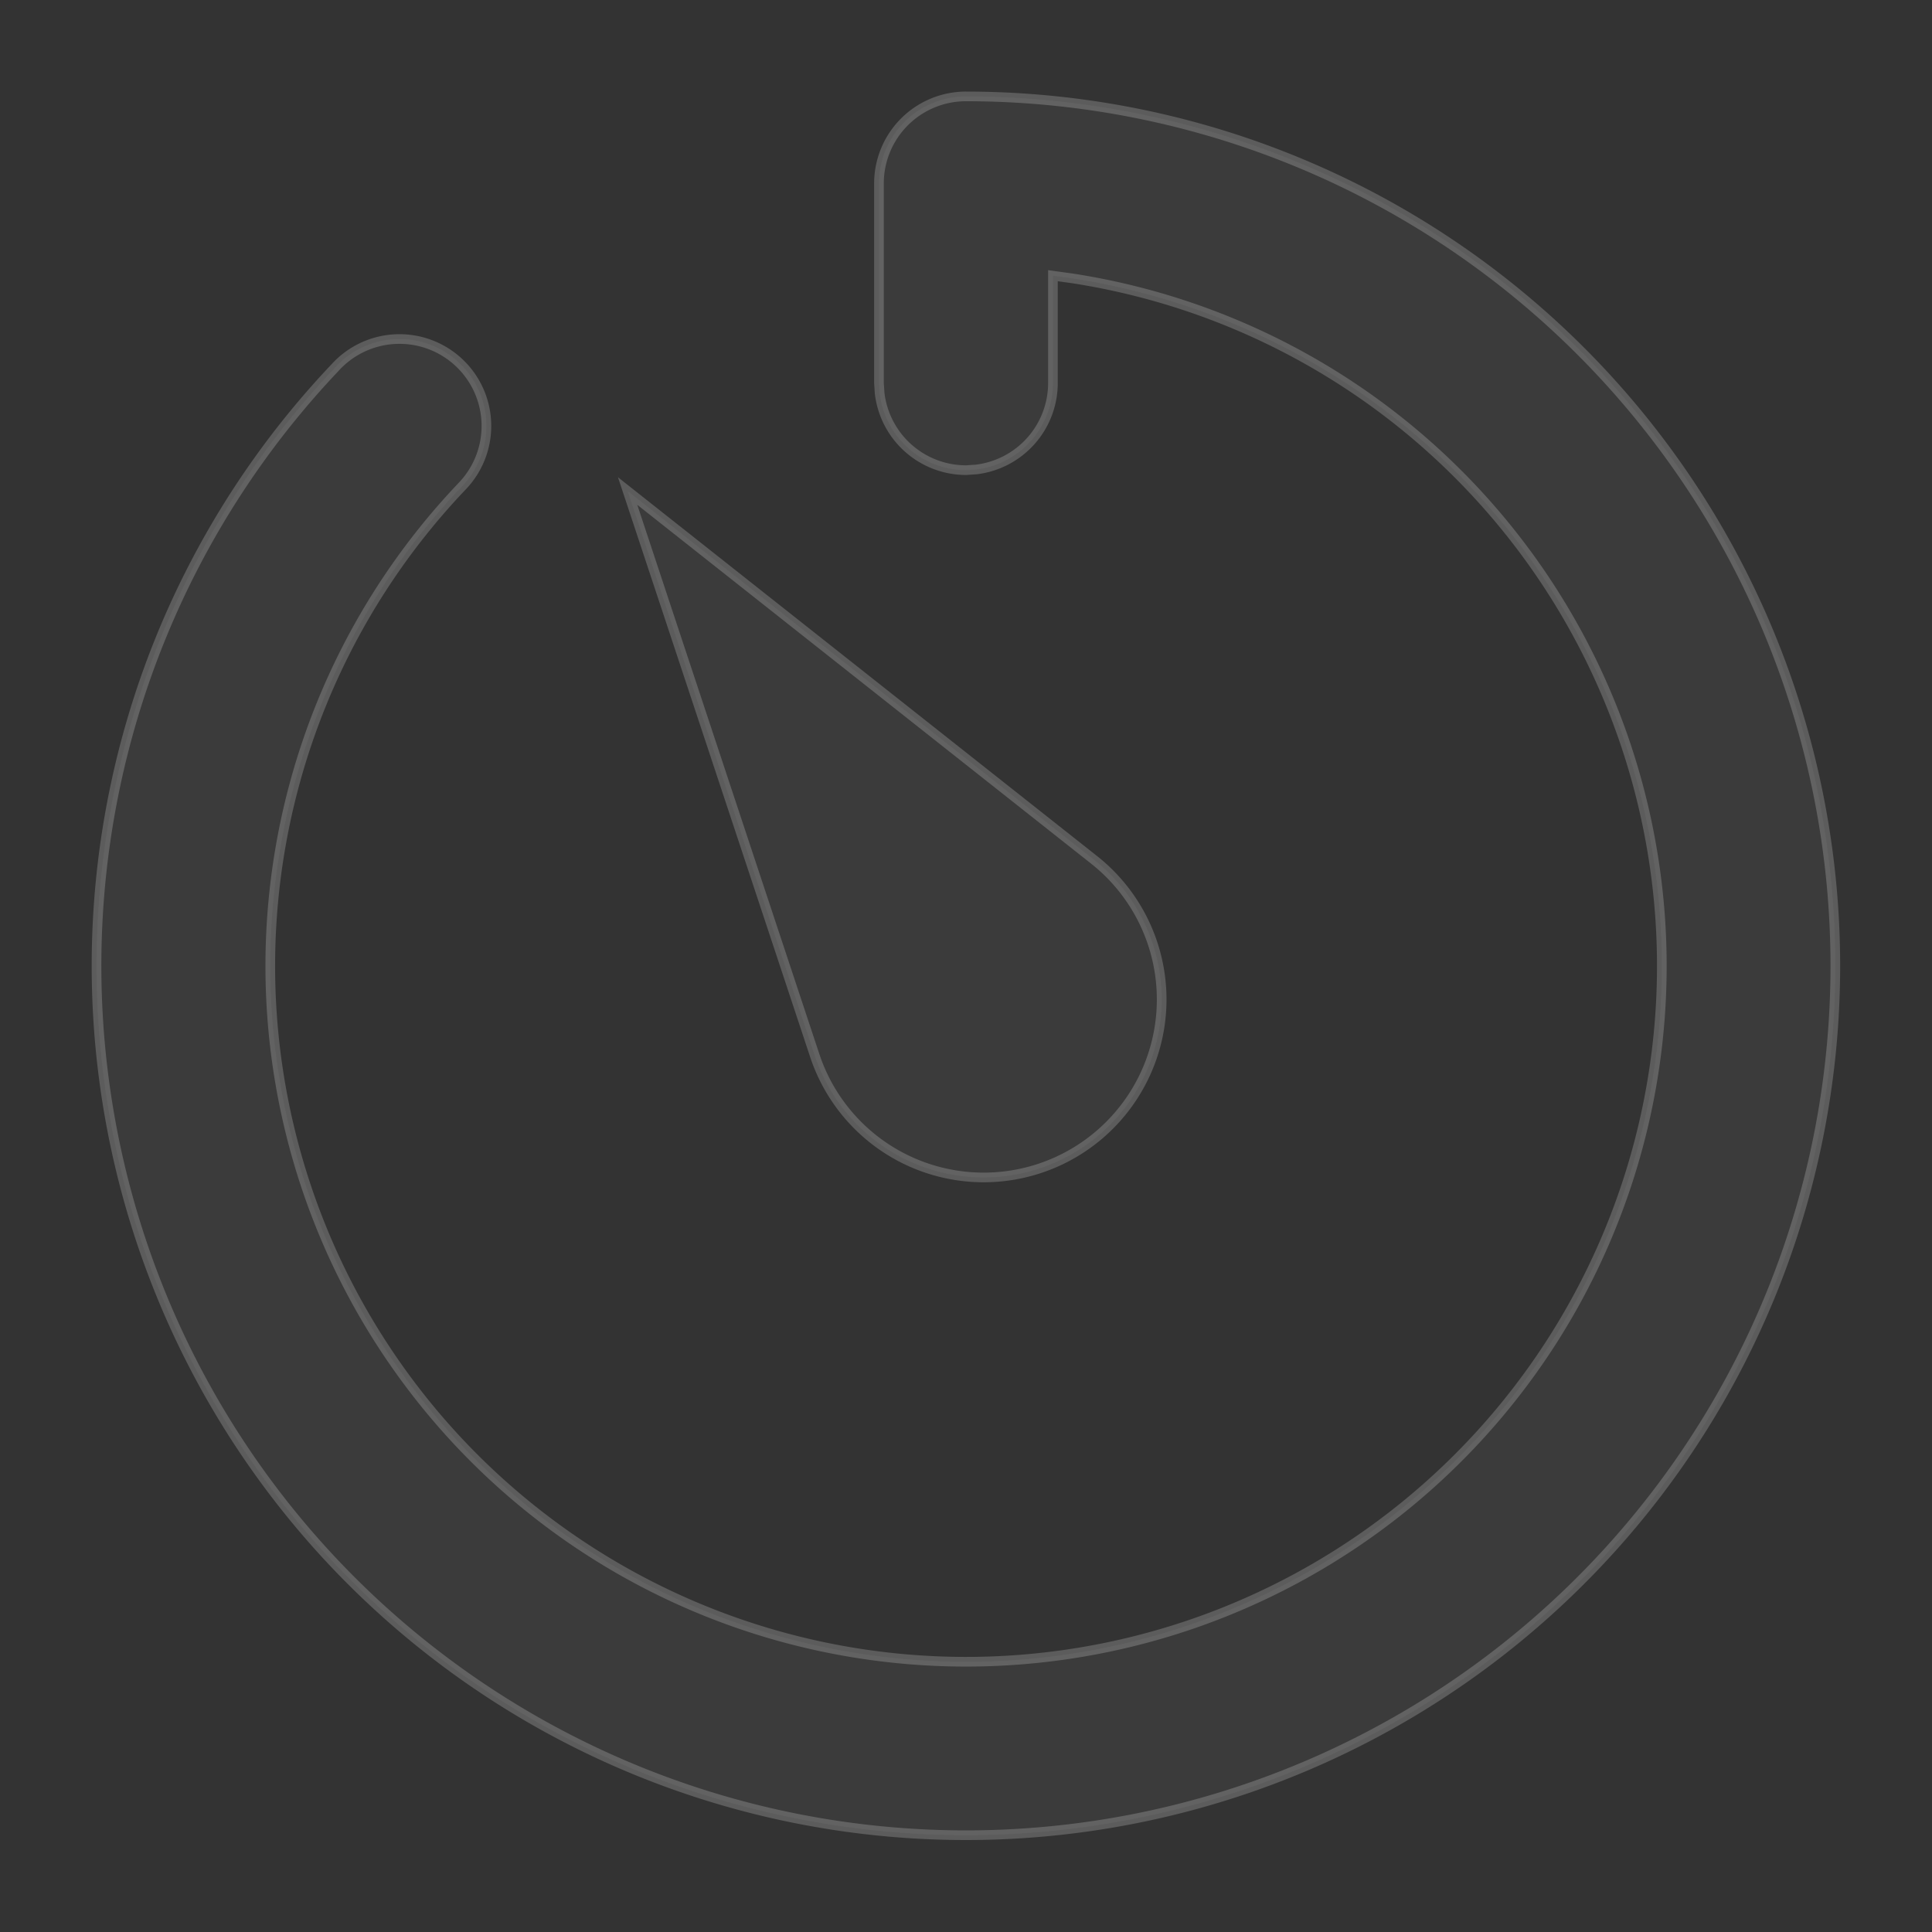
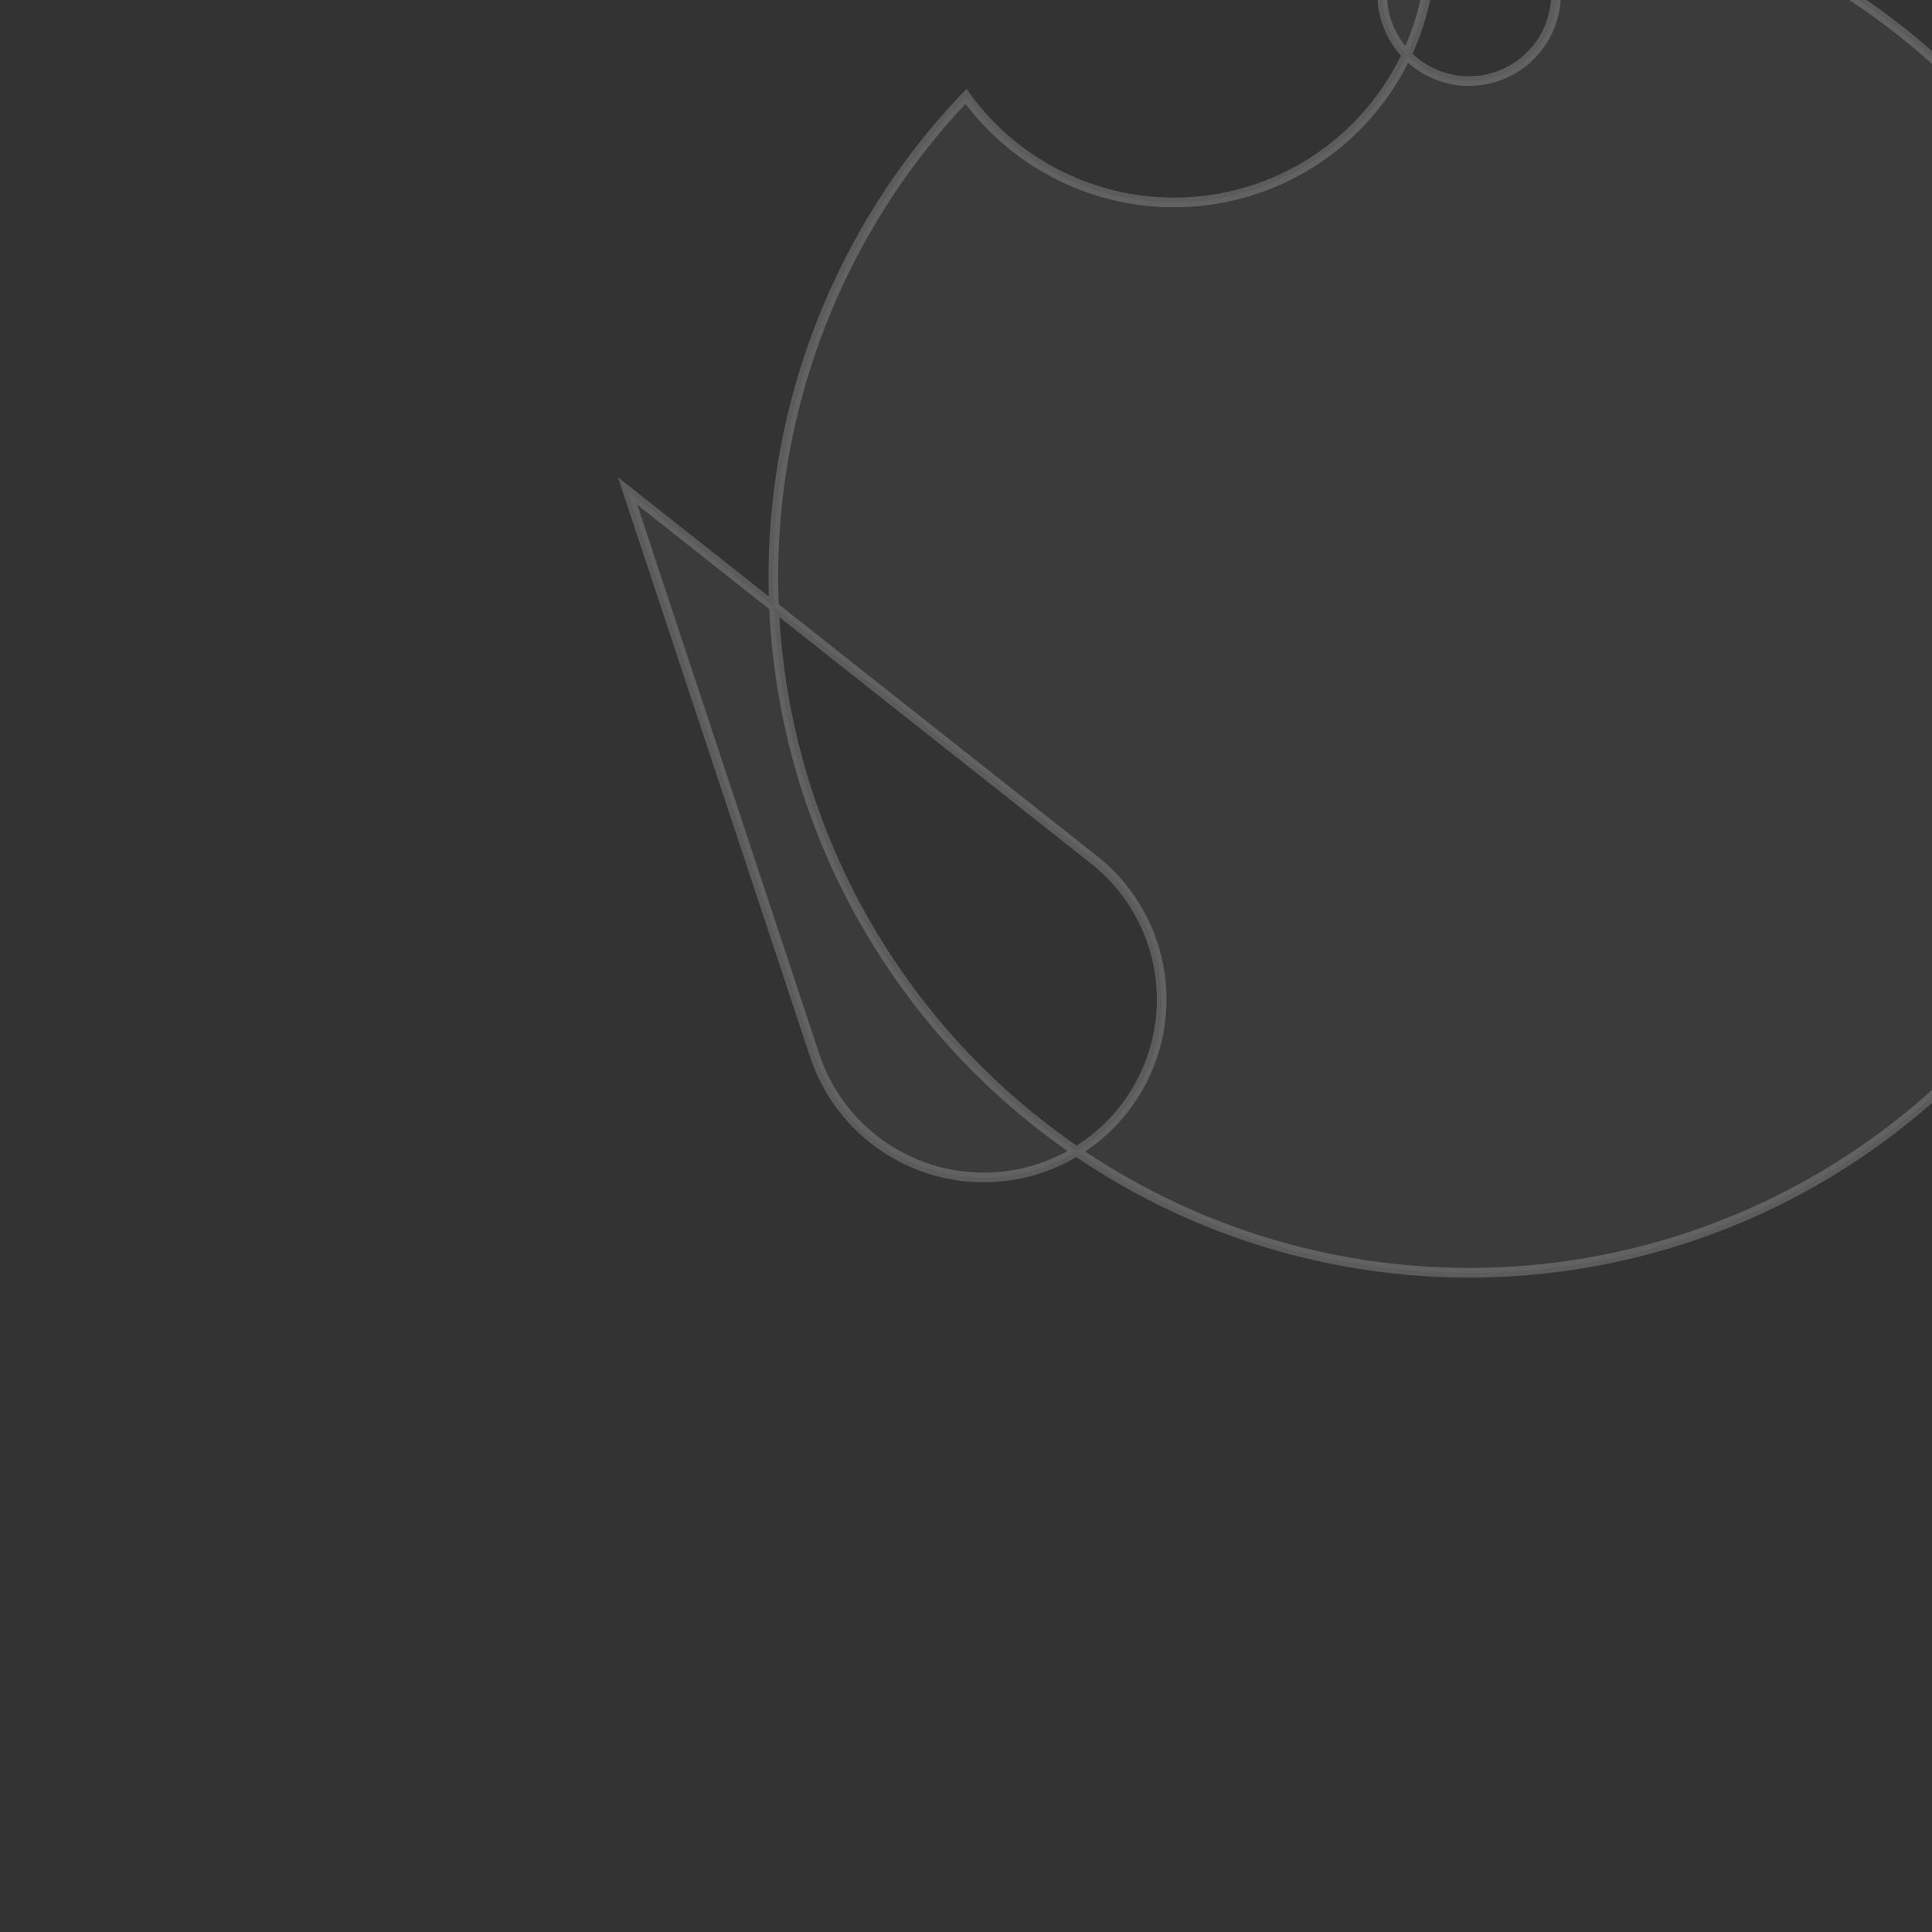
<svg xmlns="http://www.w3.org/2000/svg" width="200" height="200" viewBox="0 0 200 200">
  <rect x="0" y="0" width="200" height="200" fill="#333333" stroke="none" />
  <defs>
    <style>
      .cls-1 {
        fill: #fff;
        fill-opacity: 0.2;
        stroke: #fff;
        stroke-width: 1px;
        fill-rule: evenodd;
        opacity: 0.2;
      }
    </style>
  </defs>
  <g id="_秒_预判_·_把握先机_hover" data-name="「秒」预判 · 把握先机 hover">
-     <path id="形状_21" data-name="形状 21" class="cls-1" d="M2538,1345.98a90,90,0,1,1-65.35,28.11,9,9,0,1,1,13.27,12.16c-0.07.07-.13,0.14-0.2,0.21a72.026,72.026,0,1,0,63.31-21.64l-2.03-.28v11.12a9.013,9.013,0,0,1-7.95,8.94l-1.05.07a9.015,9.015,0,0,1-8.94-7.96l-0.07-1.05v-20.68A9.009,9.009,0,0,1,2538,1345.98Zm-35.03,40.85,48.29,38.18a18.426,18.426,0,1,1-28.92,20.25Z" transform="translate(-2438 -1336)" />
+     <path id="形状_21" data-name="形状 21" class="cls-1" d="M2538,1345.98c-0.07.07-.13,0.14-0.2,0.21a72.026,72.026,0,1,0,63.31-21.64l-2.03-.28v11.12a9.013,9.013,0,0,1-7.95,8.94l-1.05.07a9.015,9.015,0,0,1-8.94-7.96l-0.07-1.05v-20.68A9.009,9.009,0,0,1,2538,1345.98Zm-35.03,40.85,48.29,38.18a18.426,18.426,0,1,1-28.92,20.25Z" transform="translate(-2438 -1336)" />
  </g>
</svg>